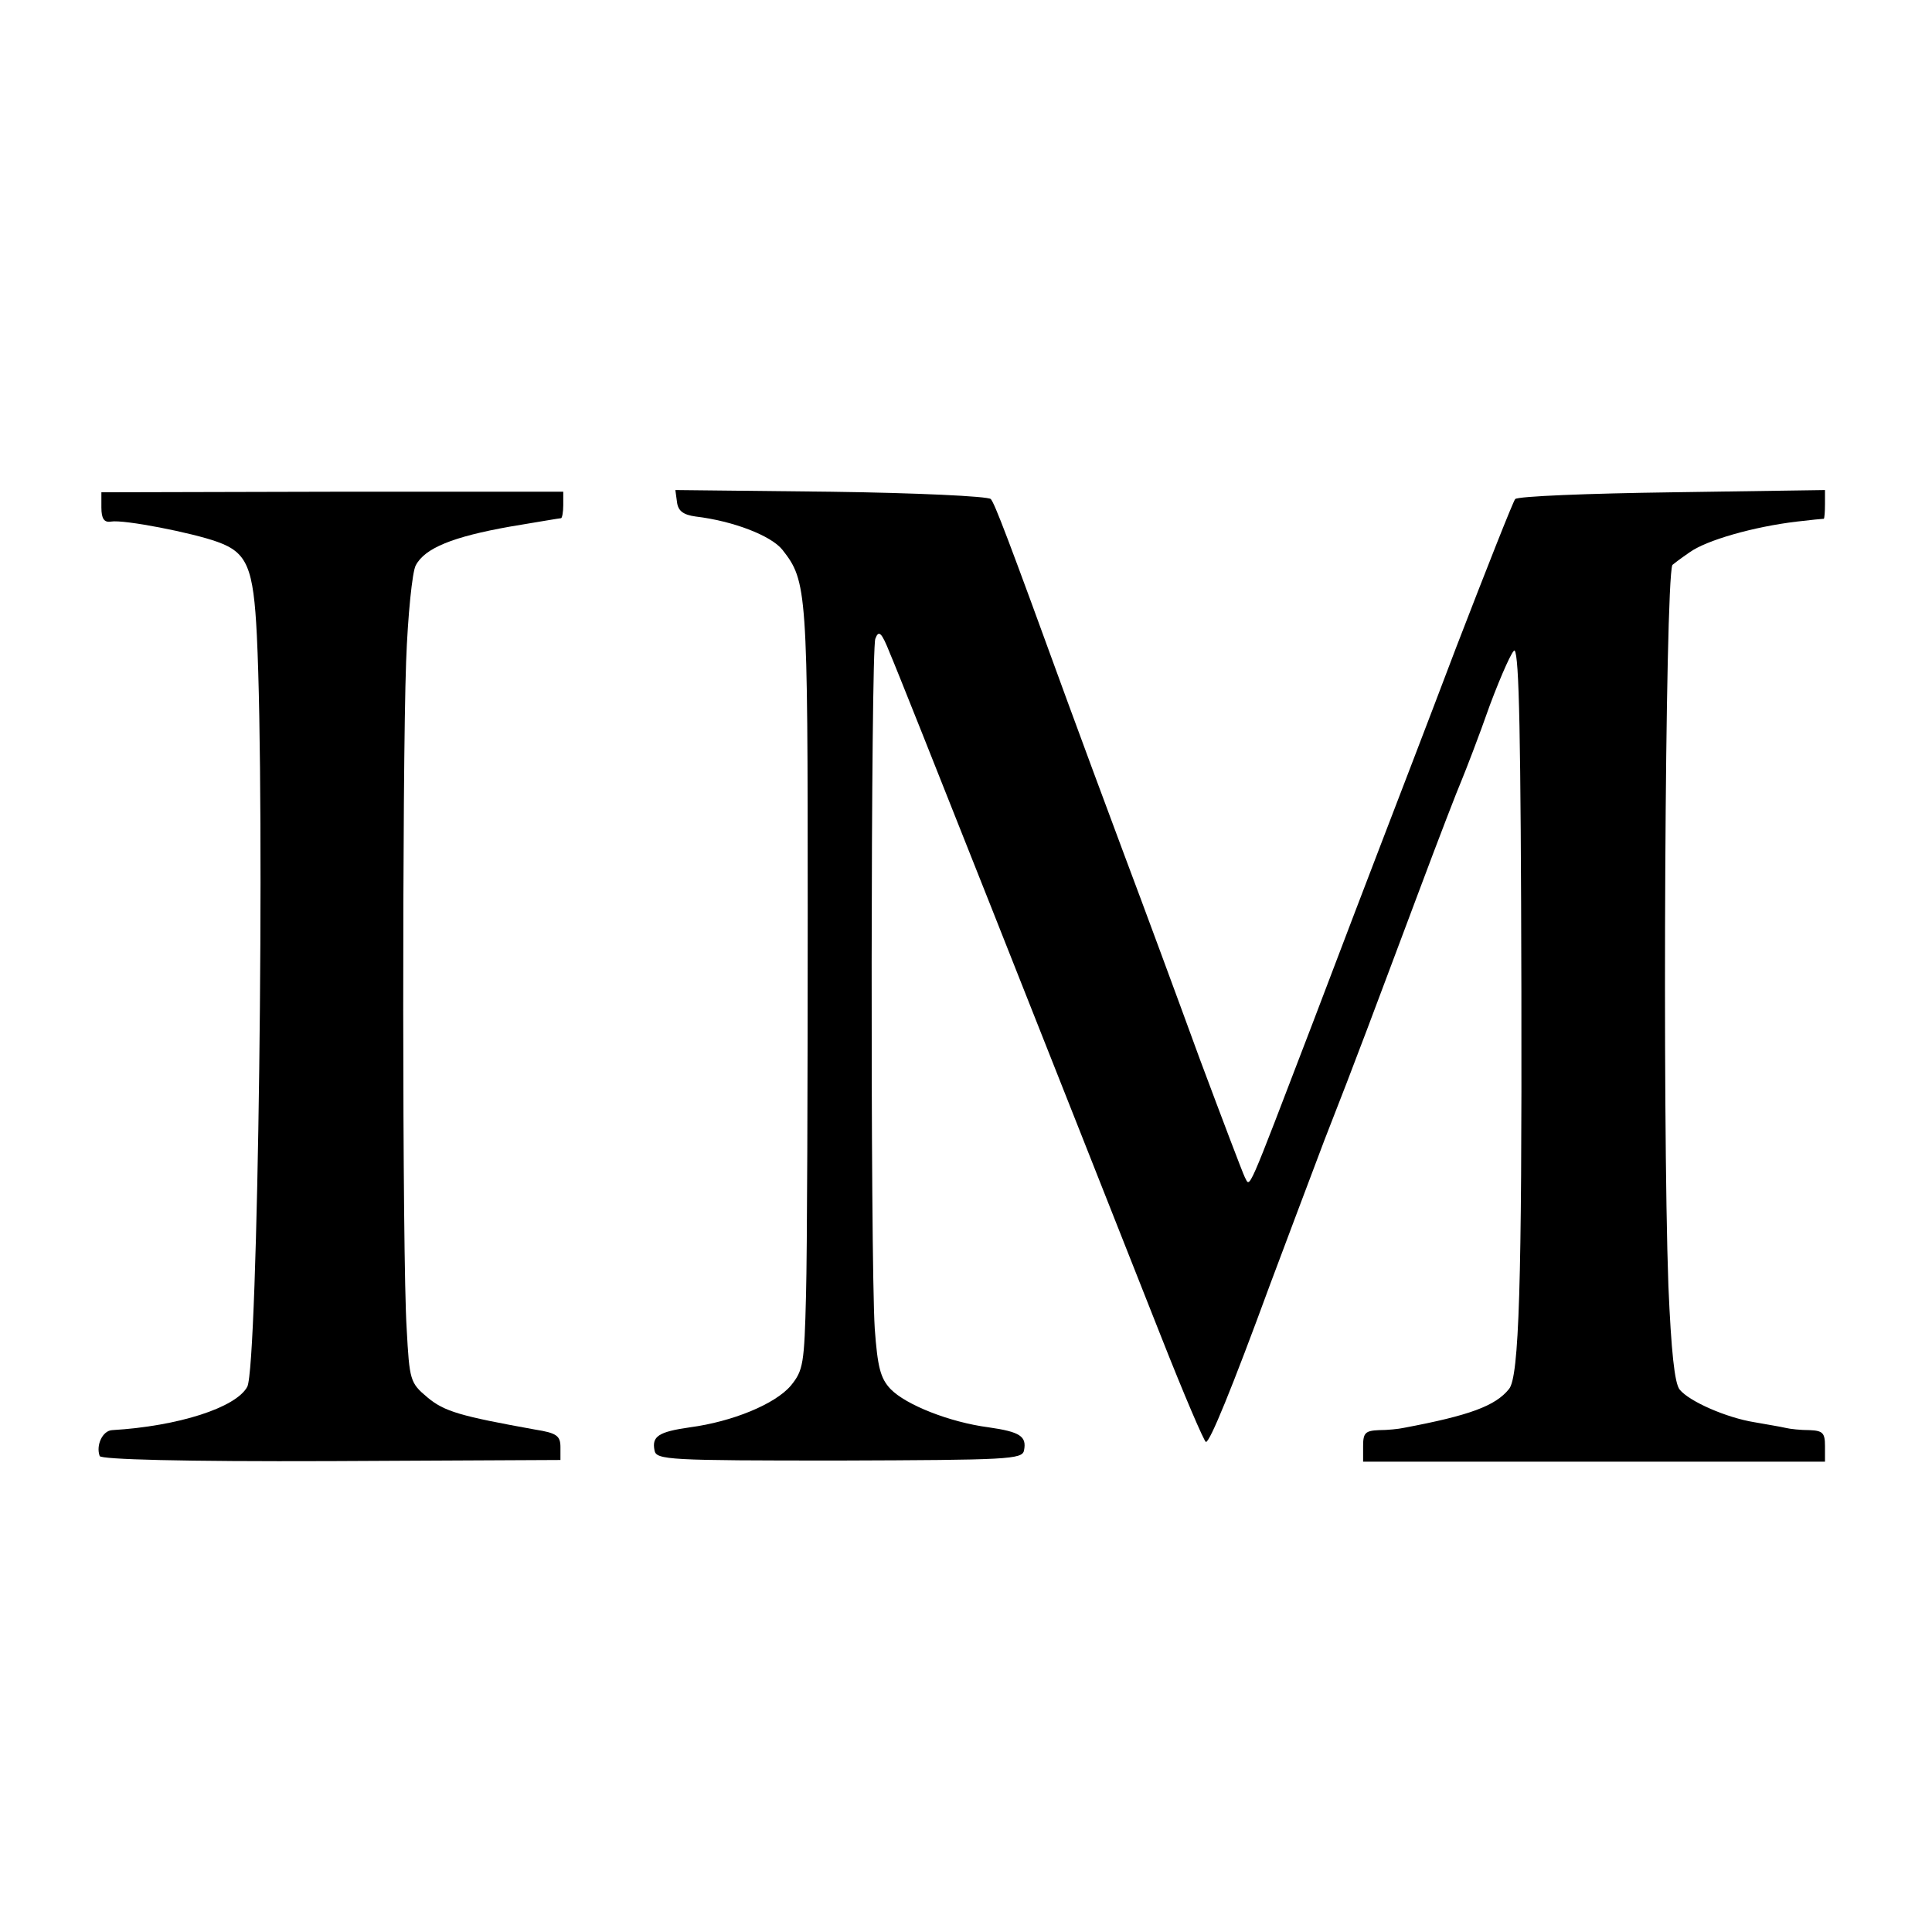
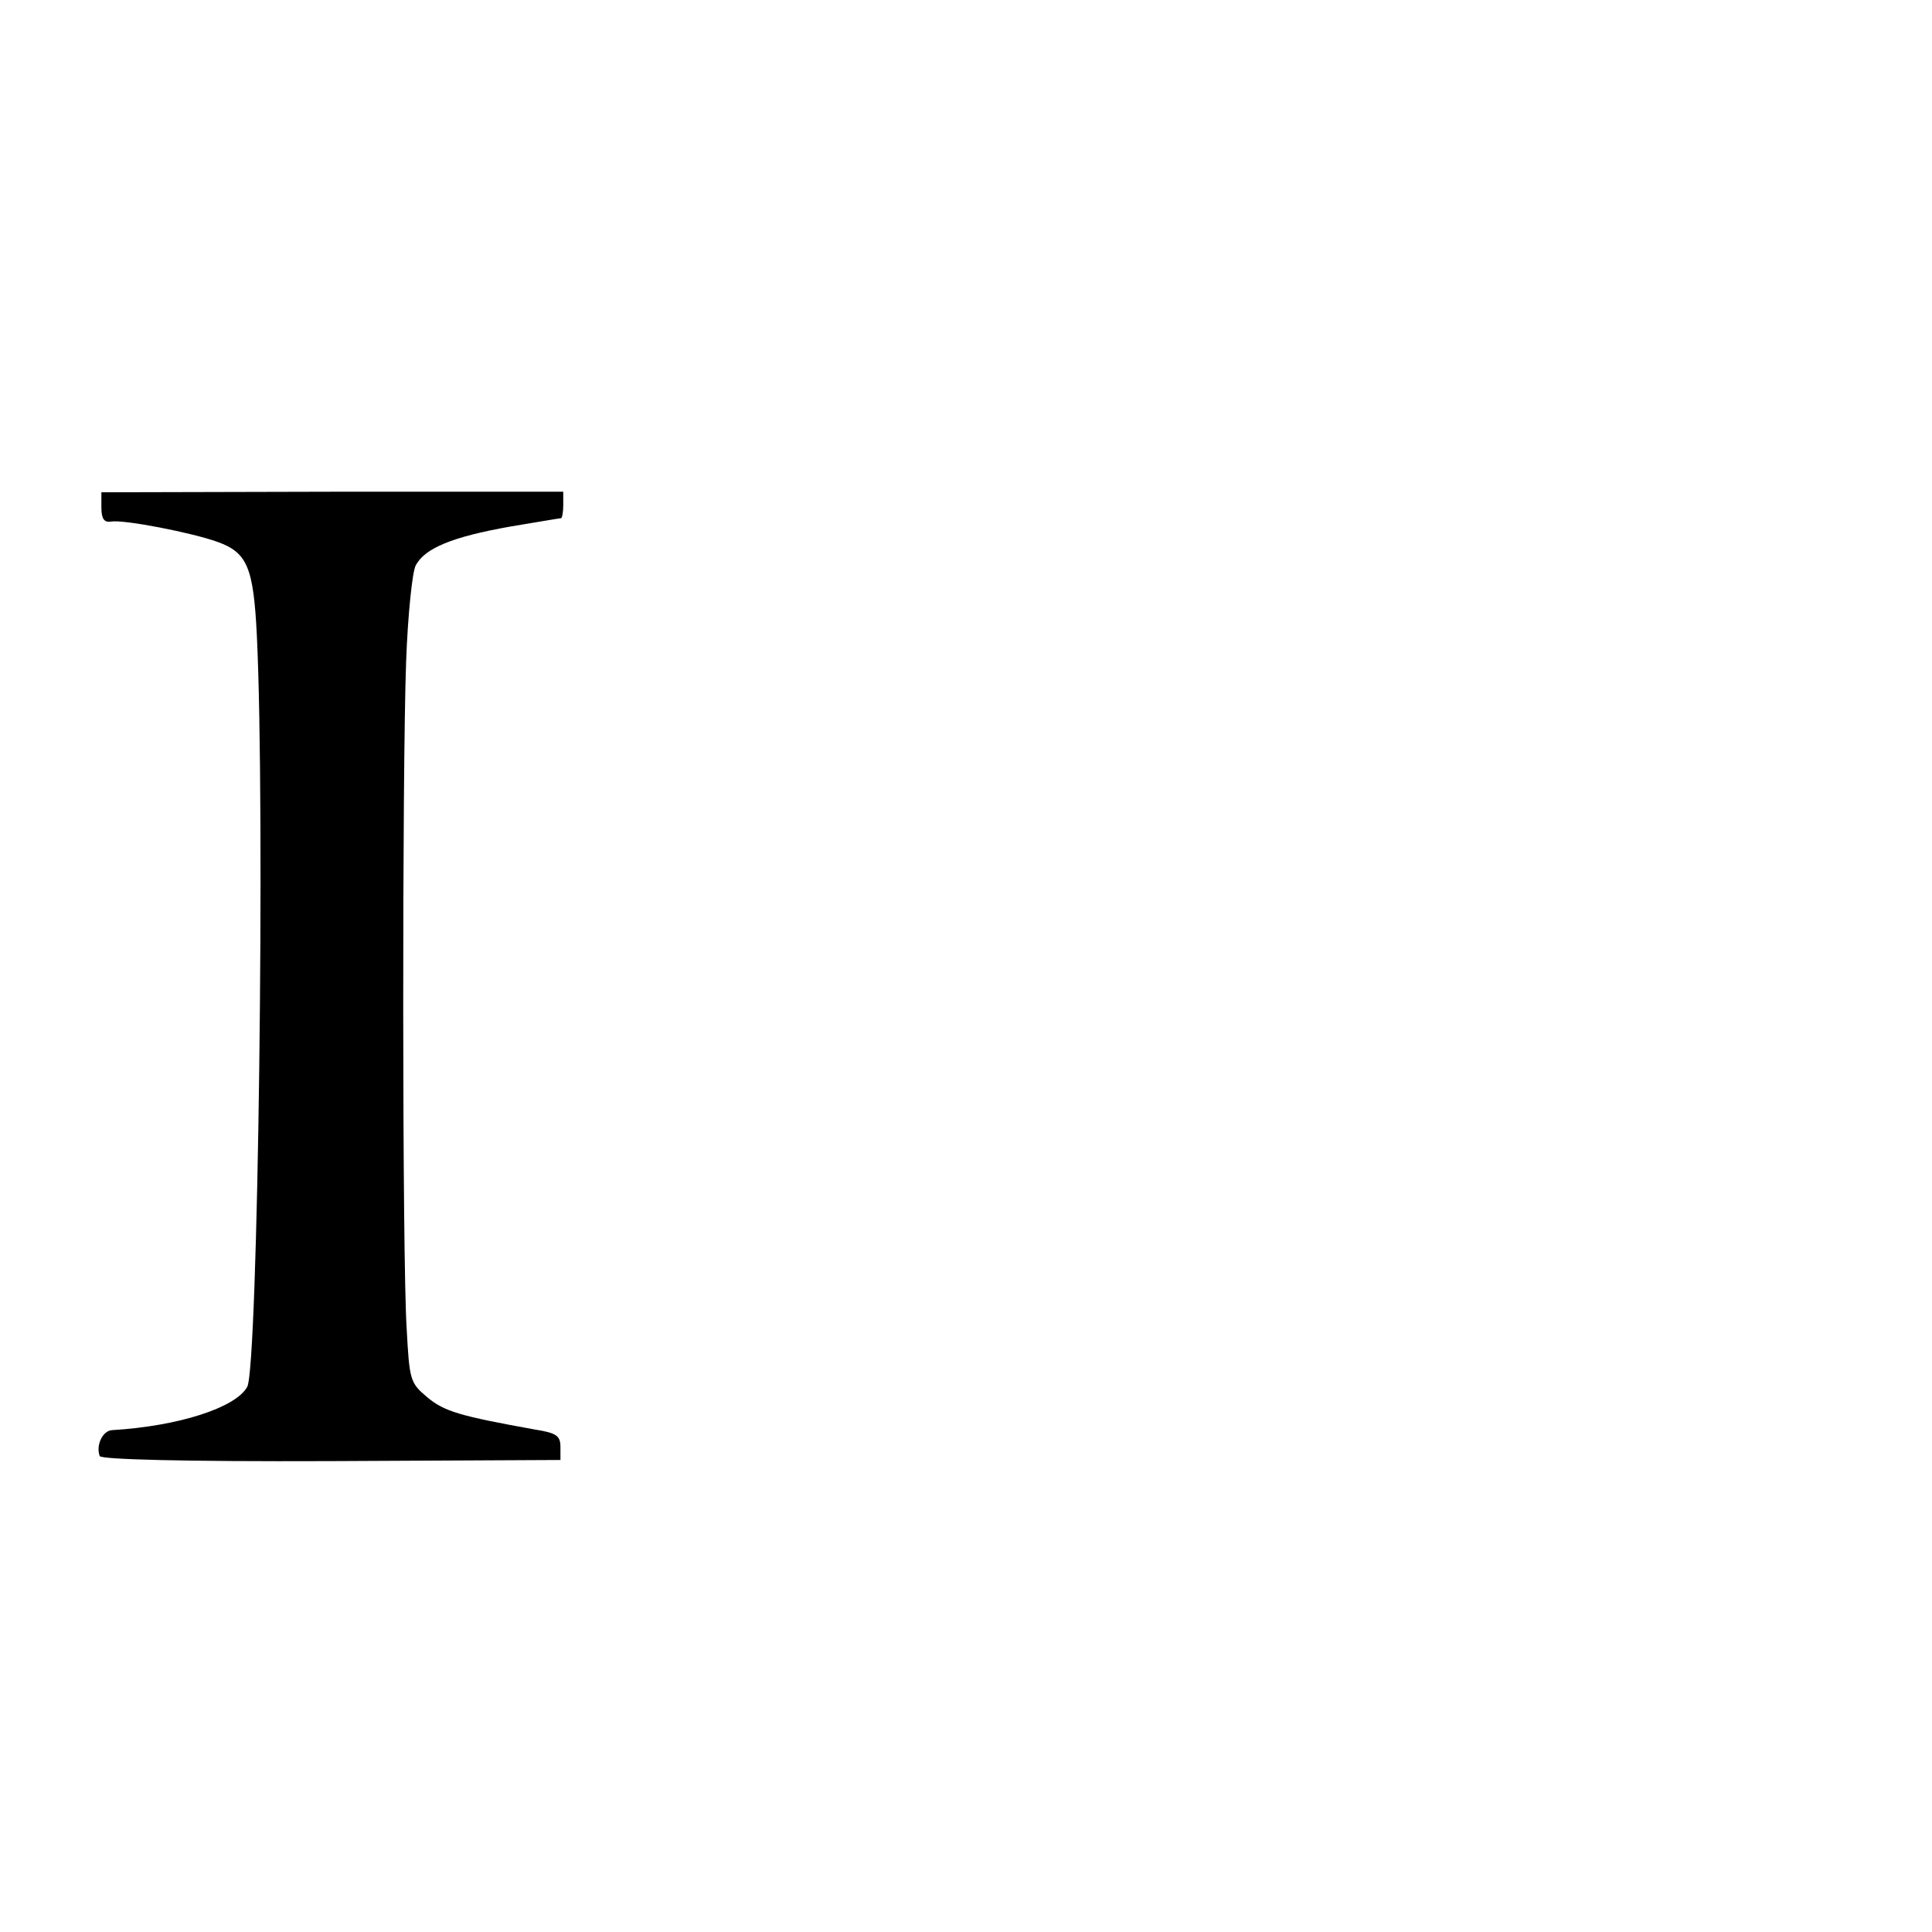
<svg xmlns="http://www.w3.org/2000/svg" version="1.0" width="343pt" height="343pt" viewBox="0 0 343 343" preserveAspectRatio="xMidYMid meet">
  <g transform="translate(0,343) scale(0.1,-0.1)" fill="#000000" stroke="none">
    <path d="M180 2529 c0 -20 5 -27 17 -25 23 4 145 -20 189 -36 53 -19 64 -45 70 -166 15 -310 2 -1298 -17 -1334 -20 -37 -122 -70 -240 -77 -17 -1 -29 -27 -22 -46 2 -6 147 -10 410 -9 l408 2 0 23 c0 20 -7 25 -45 31 -133 24 -161 32 -191 57 -31 26 -32 30 -37 122 -8 123 -8 991 -1 1184 3 83 11 160 17 171 16 31 66 51 167 69 48 8 89 15 91 15 2 0 4 11 4 23 l0 24 -410 0 -410 -1 0 -27z" />
-     <path d="M1202 2538 c2 -15 11 -22 33 -25 67 -8 134 -34 154 -59 44 -56 45 -71 45 -644 0 -300 -1 -605 -3 -678 -3 -124 -5 -135 -27 -162 -28 -33 -104 -64 -179 -74 -56 -8 -68 -16 -63 -41 3 -17 25 -18 328 -18 300 1 325 2 328 18 5 25 -7 33 -63 41 -69 9 -147 40 -174 68 -18 19 -23 39 -28 107 -8 128 -7 1203 1 1225 6 16 11 12 26 -26 18 -41 300 -754 481 -1212 41 -104 77 -188 80 -188 7 0 45 92 114 280 26 69 69 184 96 255 60 153 86 224 169 445 34 91 68 179 75 195 7 17 30 76 50 133 21 56 41 100 44 97 8 -9 11 -147 12 -605 1 -517 -4 -685 -22 -706 -24 -30 -70 -47 -187 -69 -9 -2 -29 -4 -44 -4 -24 -1 -28 -5 -28 -28 l0 -28 410 0 410 0 0 28 c0 23 -4 27 -27 28 -16 0 -35 2 -43 4 -8 2 -33 6 -55 10 -50 8 -116 37 -133 58 -9 11 -15 68 -20 184 -11 308 -6 1245 7 1280 1 1 14 11 30 22 30 22 115 46 191 55 25 3 46 5 48 5 1 1 2 12 2 26 l0 25 -271 -4 c-149 -2 -274 -7 -279 -12 -4 -5 -51 -124 -105 -264 -53 -140 -112 -293 -130 -340 -18 -47 -74 -193 -124 -325 -120 -313 -111 -293 -121 -275 -4 8 -40 103 -80 210 -39 107 -100 272 -135 365 -35 94 -80 215 -100 270 -107 294 -129 351 -136 359 -5 5 -133 11 -284 13 l-276 3 3 -22z" />
  </g>
</svg>